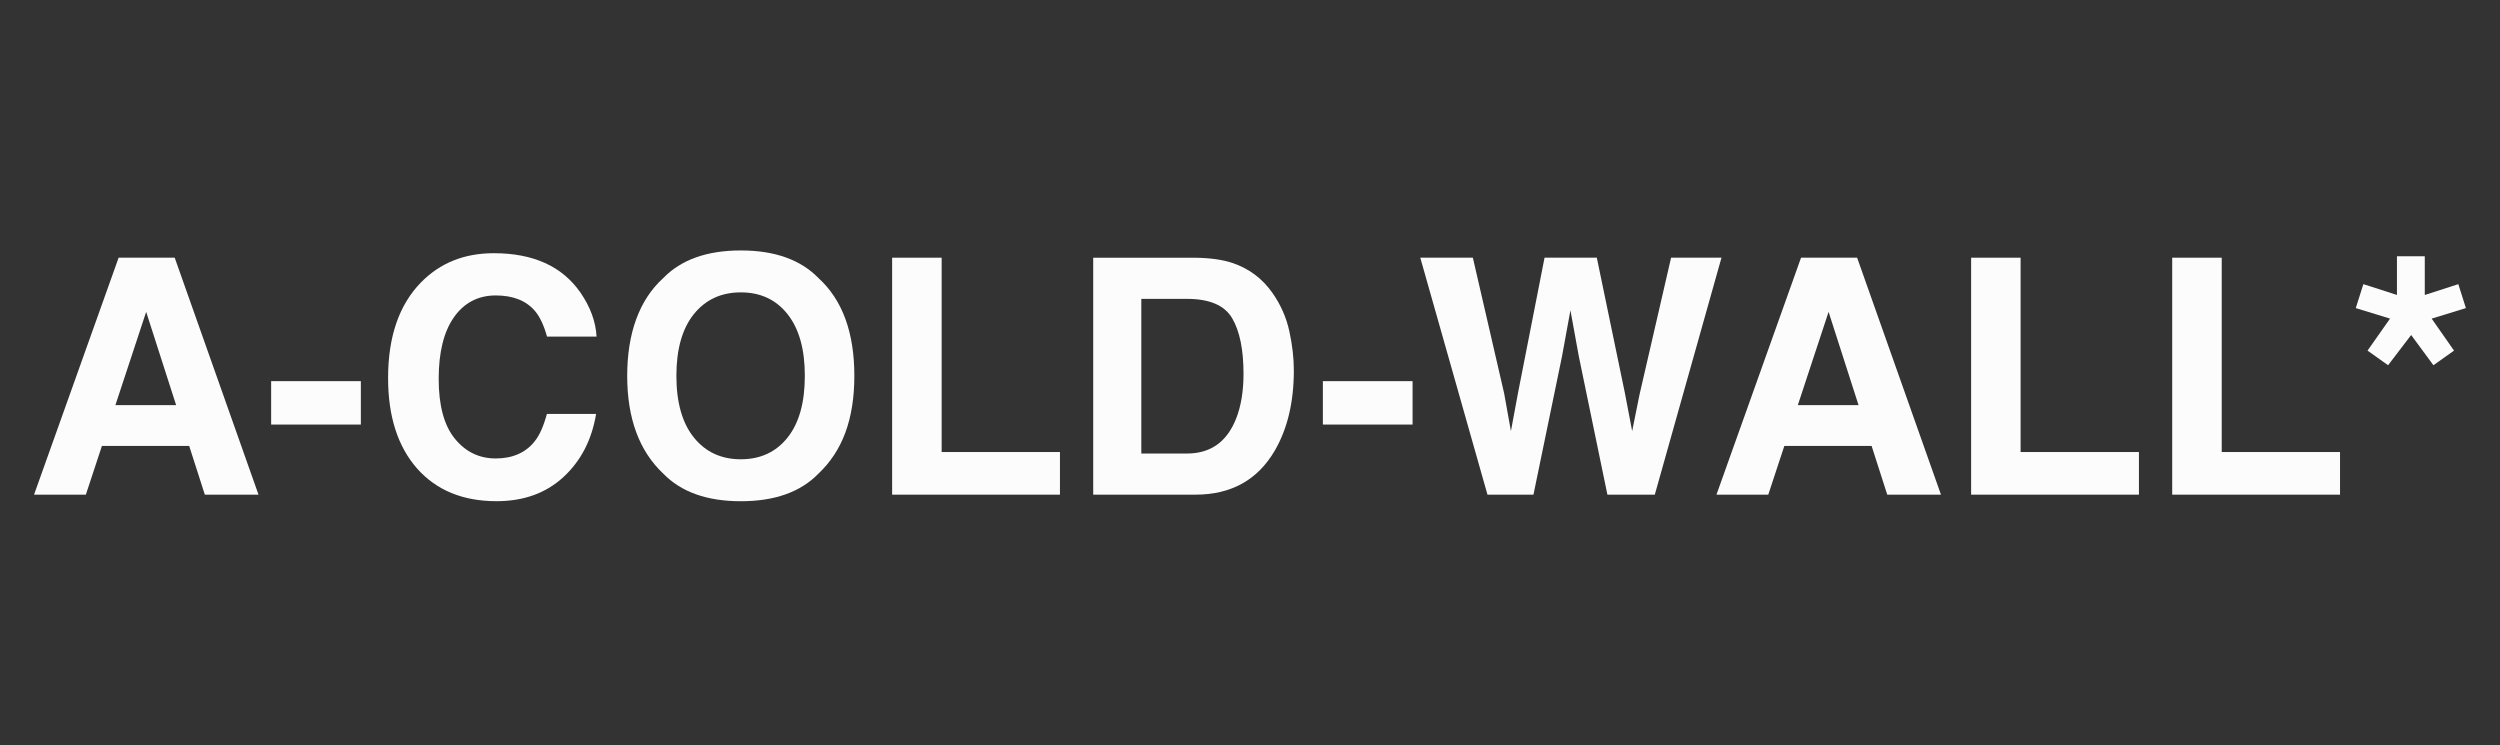
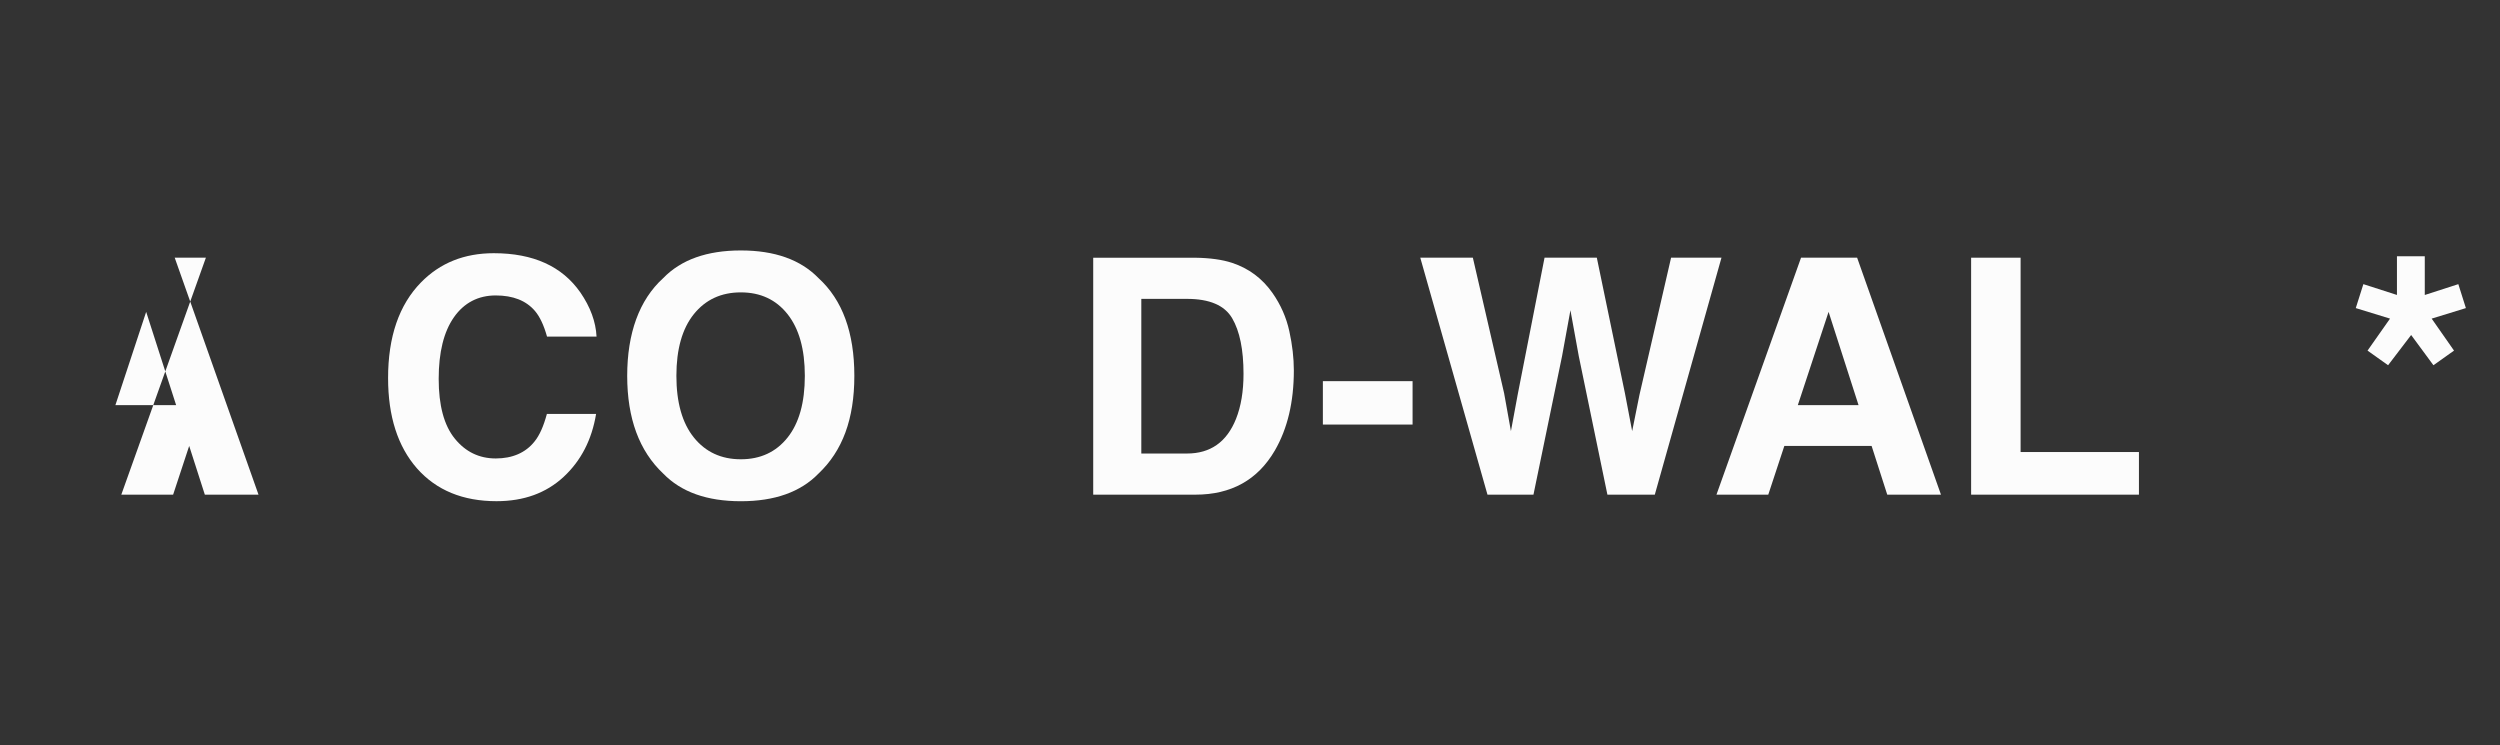
<svg xmlns="http://www.w3.org/2000/svg" id="Layer_1" data-name="Layer 1" viewBox="0 0 707.91 210.96">
  <rect x="0" y="0" width="707.91" height="210.96" fill="#333333" stroke="none" />
  <defs>
    <style>
      .cls-1 {
        fill: #fcfcfc;
        stroke-width: 0px;
      }
    </style>
  </defs>
-   <path class="cls-1" d="m33.6,72.97h15.87l23.73,67.1h-15.2l-4.43-13.8h-24.71l-4.55,13.8h-14.67l23.95-67.1Zm-.92,41.74h17.19l-8.48-26.4-8.71,26.4Z" />
-   <rect class="cls-1" x="76.78" y="107.93" width="25.4" height="12.29" />
+   <path class="cls-1" d="m33.6,72.97h15.87l23.73,67.1h-15.2l-4.43-13.8l-4.55,13.8h-14.67l23.95-67.1Zm-.92,41.74h17.19l-8.48-26.4-8.71,26.4Z" />
  <path class="cls-1" d="m119.2,79.98c5.41-5.53,12.27-8.28,20.63-8.28,11.16,0,19.33,3.7,24.5,11.1,2.86,4.16,4.38,8.33,4.59,12.52h-14.02c-.9-3.22-2.04-5.65-3.44-7.29-2.5-2.91-6.19-4.37-11.1-4.37s-8.94,2.06-11.82,6.17c-2.88,4.11-4.32,9.93-4.32,17.46s1.52,13.17,4.56,16.91c3.04,3.75,6.91,5.62,11.6,5.62s8.47-1.61,11-4.83c1.4-1.72,2.55-4.32,3.48-7.78h13.93c-1.21,7.32-4.27,13.26-9.21,17.84-4.95,4.58-11.27,6.87-18.98,6.87-9.55,0-17.05-3.1-22.52-9.28-5.46-6.22-8.19-14.76-8.19-25.58,0-11.72,3.11-20.74,9.32-27.09" />
  <path class="cls-1" d="m231.77,134.1c-5.08,5.23-12.41,7.83-21.99,7.83s-16.92-2.61-21.98-7.83c-6.8-6.4-10.2-15.62-10.2-27.67s3.4-21.51,10.2-27.68c5.06-5.22,12.39-7.83,21.98-7.83s16.91,2.61,21.99,7.83c6.77,6.17,10.15,15.4,10.15,27.68s-3.38,21.27-10.15,27.67m-8.76-10.2c3.26-4.08,4.89-9.92,4.89-17.48s-1.64-13.34-4.89-17.46c-3.26-4.11-7.67-6.17-13.23-6.17s-9.98,2.05-13.29,6.14c-3.31,4.11-4.96,9.94-4.96,17.49s1.66,13.39,4.96,17.48c3.31,4.1,7.74,6.15,13.29,6.15s9.97-2.05,13.23-6.15" />
-   <polygon class="cls-1" points="252.62 72.97 266.64 72.97 266.64 128 300.14 128 300.14 140.07 252.62 140.07 252.62 72.97" />
  <path class="cls-1" d="m348.88,74.43c4.7,1.55,8.52,4.38,11.43,8.51,2.34,3.34,3.93,6.95,4.78,10.84.85,3.88,1.28,7.59,1.28,11.11,0,8.92-1.79,16.47-5.37,22.66-4.86,8.35-12.36,12.52-22.51,12.52h-28.93v-67.09h28.93c4.16.06,7.62.54,10.39,1.45m-25.7,10.2v43.79h12.95c6.62,0,11.24-3.26,13.86-9.79,1.43-3.58,2.13-7.84,2.13-12.79,0-6.82-1.07-12.07-3.21-15.72-2.14-3.66-6.41-5.49-12.79-5.49h-12.95Z" />
  <rect class="cls-1" x="374.59" y="107.93" width="25.4" height="12.29" />
  <polygon class="cls-1" points="417.06 72.97 425.92 111.39 427.84 122.08 429.78 111.61 437.36 72.97 452.16 72.97 460.13 111.39 462.17 122.08 464.24 111.8 473.19 72.97 487.46 72.97 468.58 140.07 455.16 140.07 447.05 100.83 444.69 87.85 442.32 100.83 434.22 140.07 421.2 140.07 402.17 72.97 417.06 72.97" />
  <path class="cls-1" d="m510.01,72.97h15.86l23.74,67.1h-15.21l-4.43-13.8h-24.71l-4.55,13.8h-14.67l23.95-67.1Zm-.93,41.74h17.19l-8.48-26.4-8.71,26.4Z" />
  <polygon class="cls-1" points="558.15 72.97 572.16 72.97 572.16 128 605.67 128 605.67 140.07 558.15 140.07 558.15 72.97" />
-   <polygon class="cls-1" points="615.09 72.97 629.11 72.97 629.11 128 662.61 128 662.61 140.07 615.09 140.07 615.09 72.97" />
  <polygon class="cls-1" points="669.22 80.46 678.73 83.52 678.73 72.56 686.61 72.56 686.61 83.53 696.11 80.46 698.25 87.24 688.56 90.22 694.89 99.28 689.06 103.42 682.75 94.86 676.22 103.42 670.4 99.28 676.77 90.22 667.07 87.24 669.22 80.46" />
</svg>